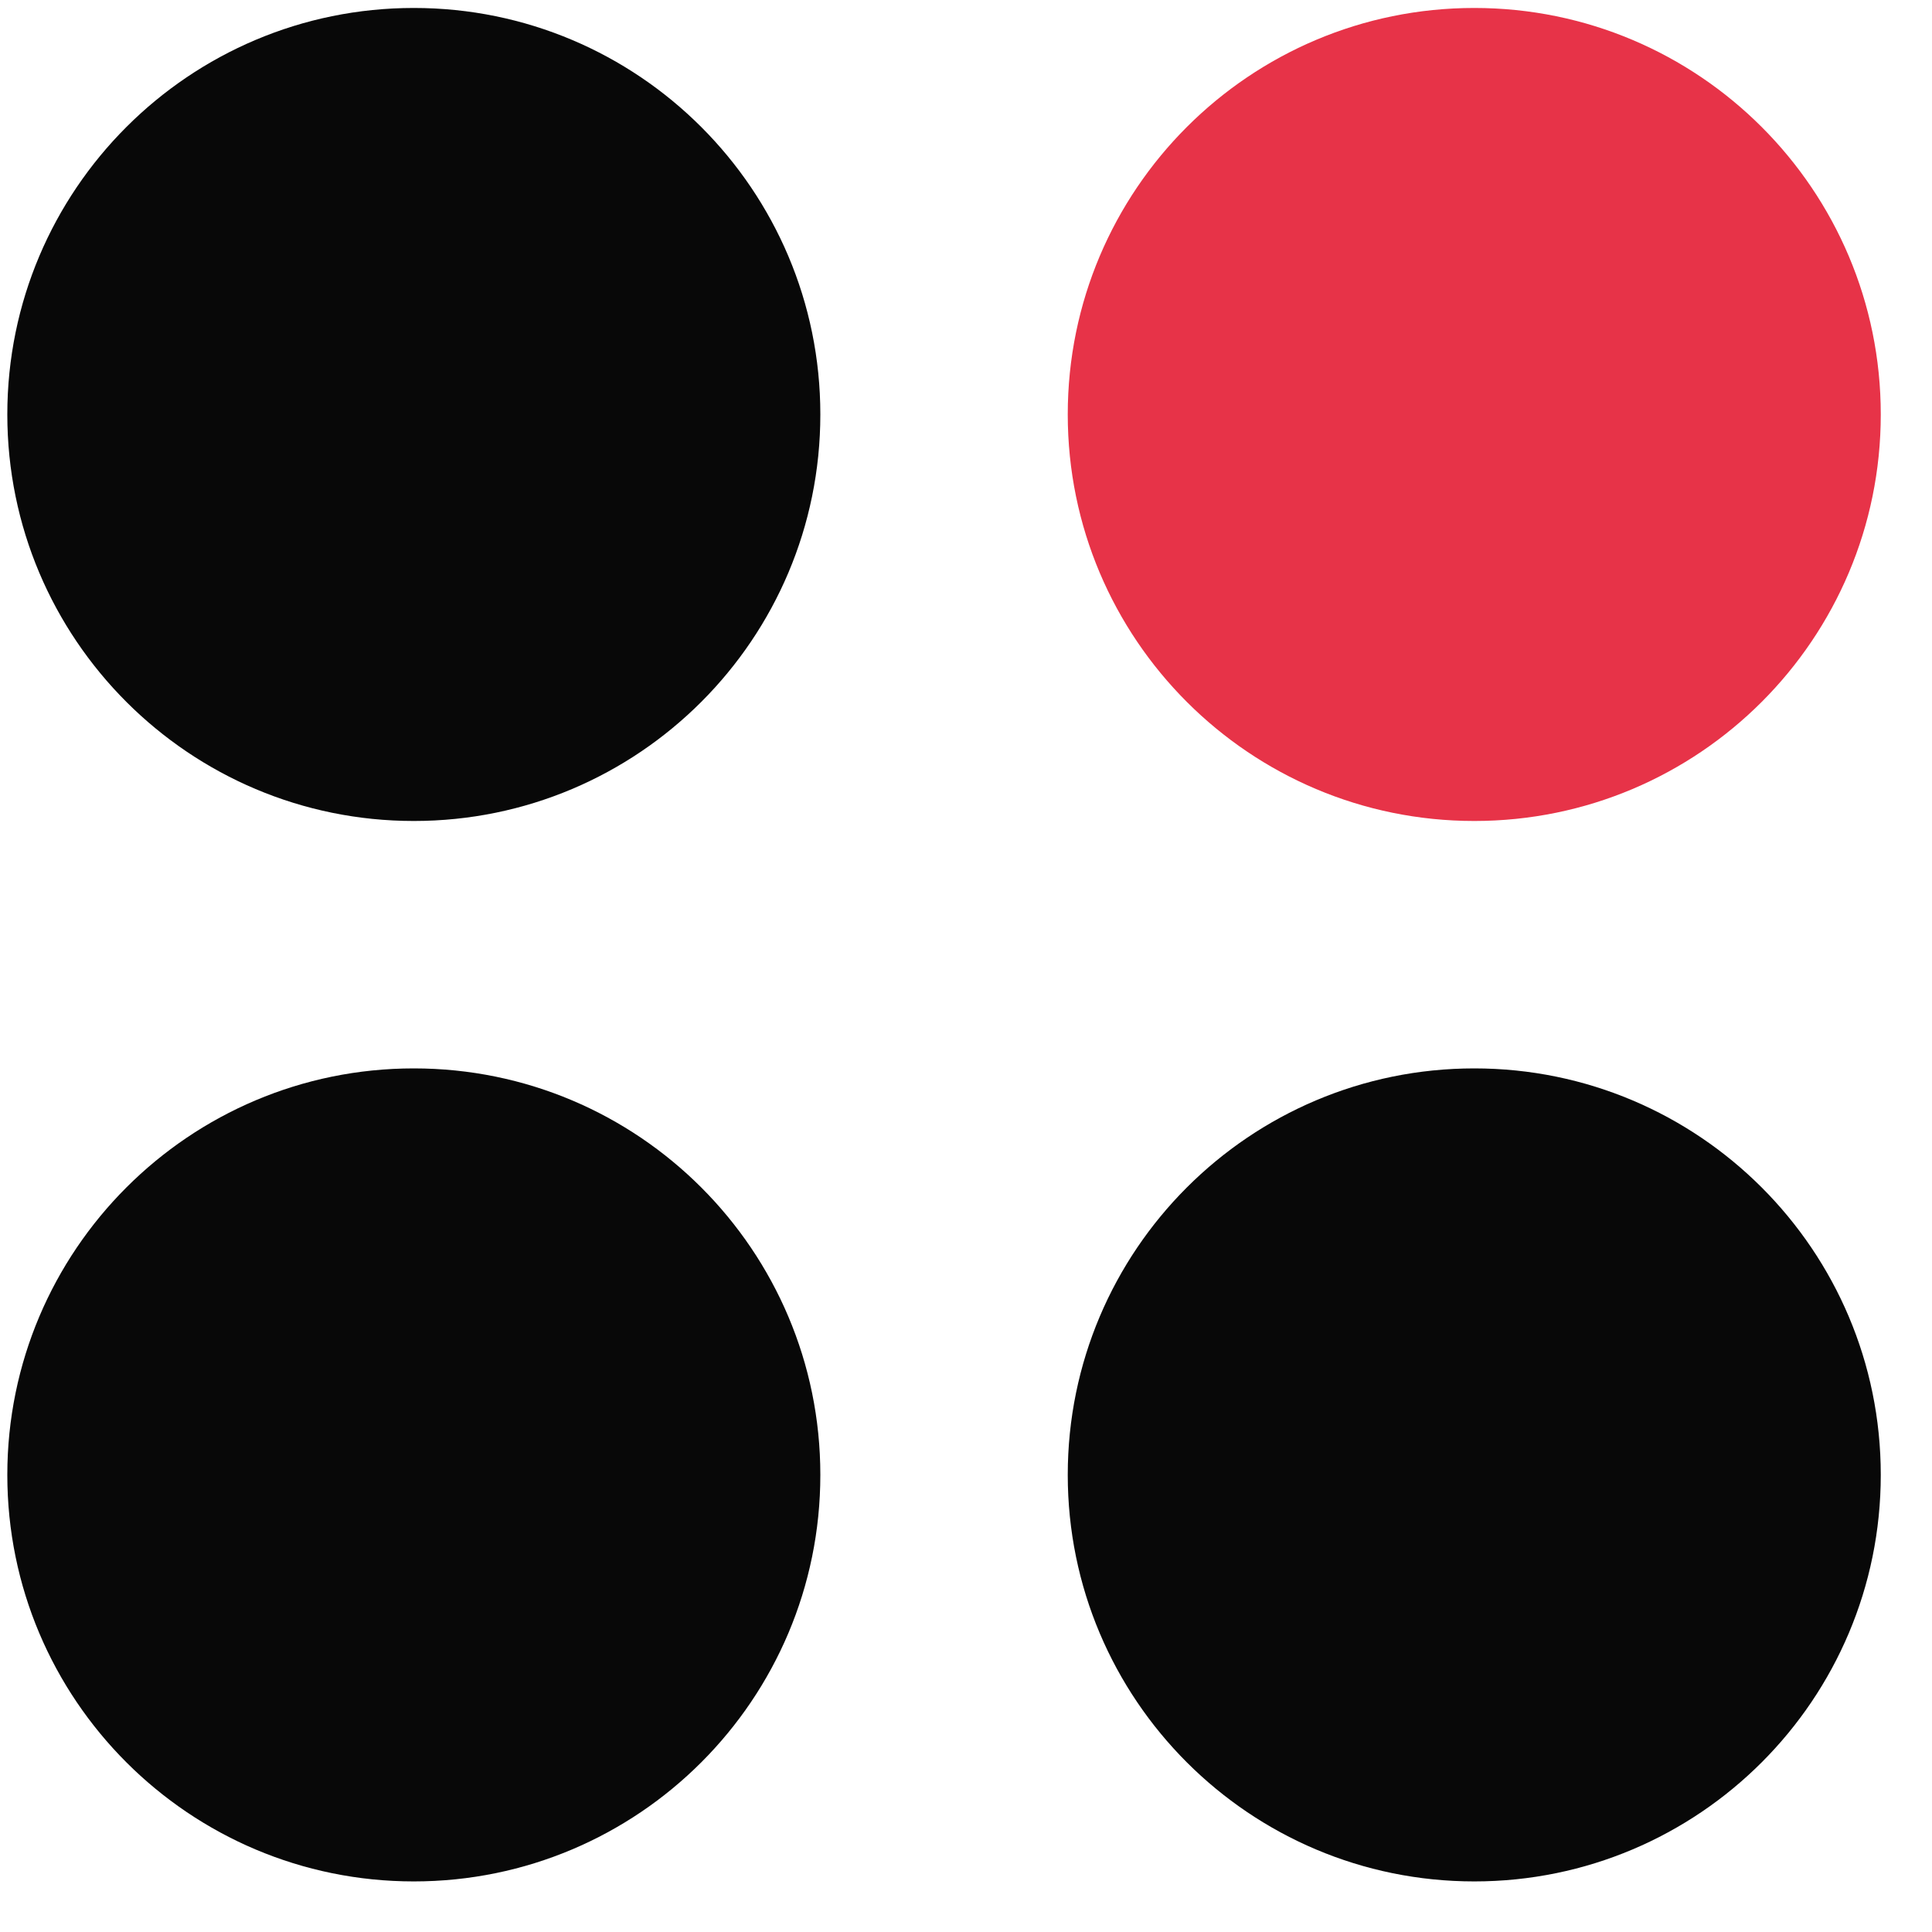
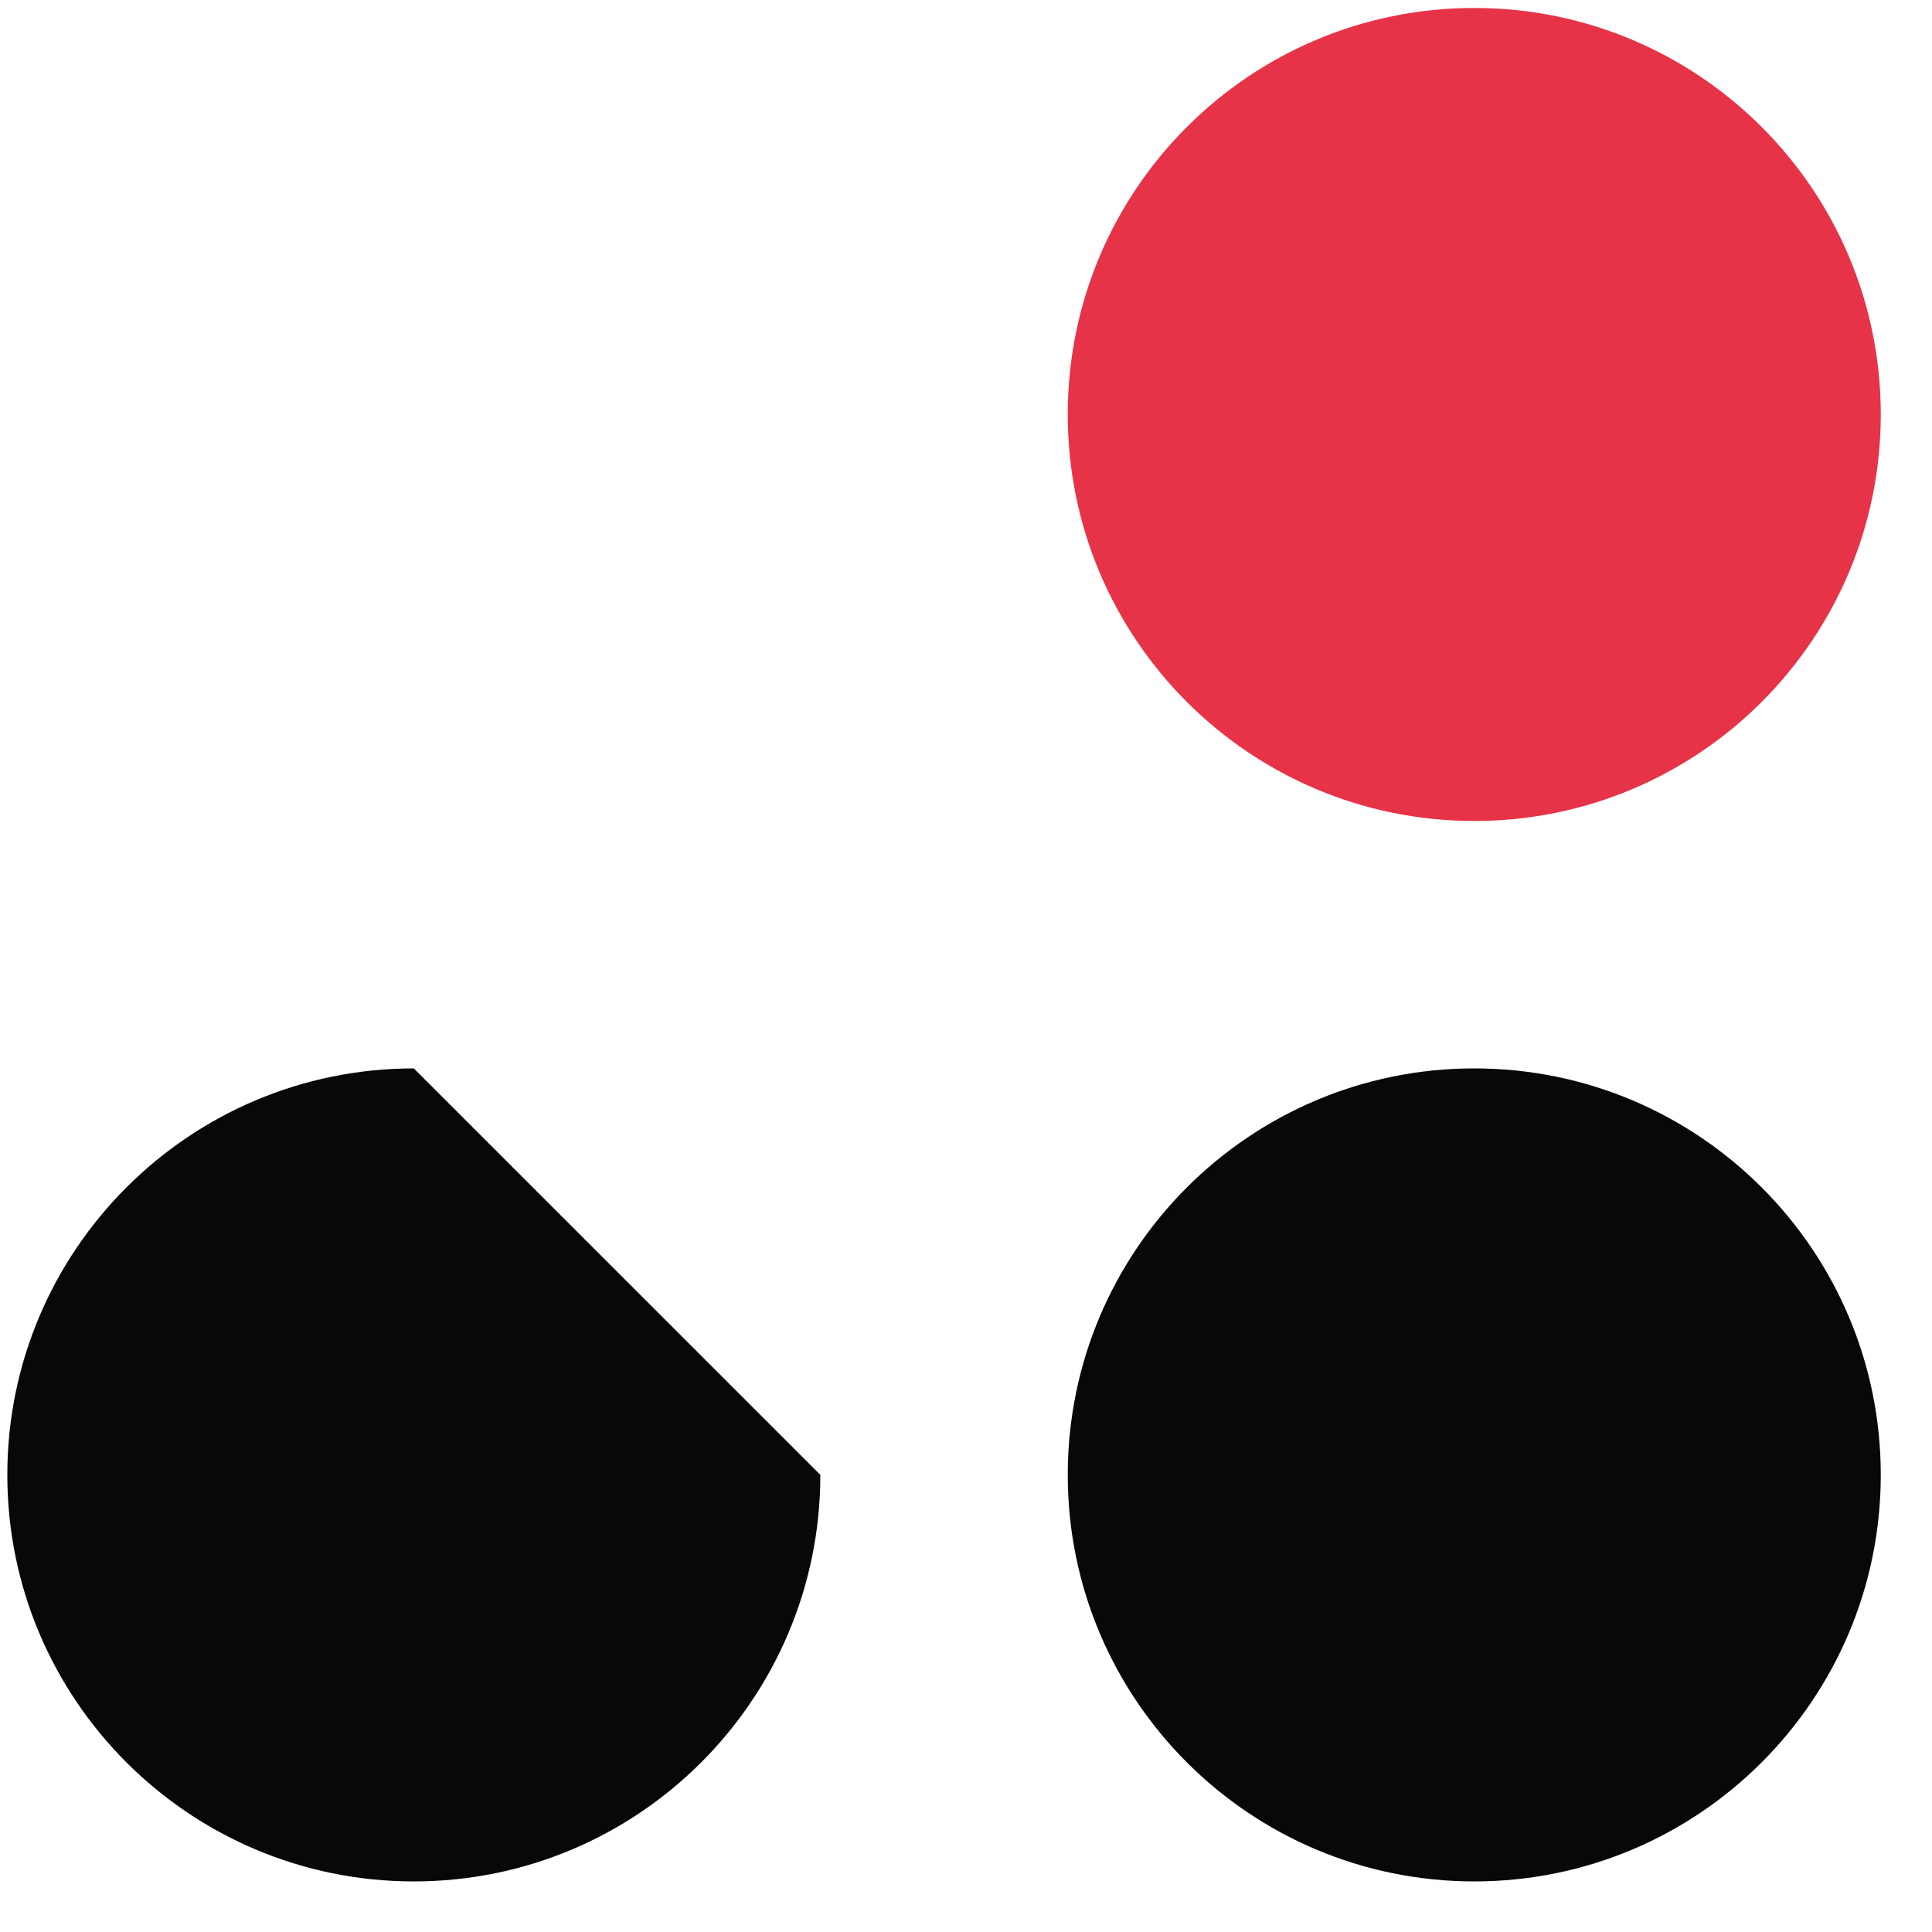
<svg xmlns="http://www.w3.org/2000/svg" width="33" height="33" viewBox="0 0 33 33" fill="none">
  <g clip-path="url(#clip0_13423_22773)">
    <path d="M25.182 14.023C29.016 14.023 32.125 10.914 32.125 7.079C32.125 3.244 29.016 0.136 25.182 0.136C21.347 0.136 18.238 3.244 18.238 7.079C18.238 10.914 21.347 14.023 25.182 14.023Z" fill="#E73348" />
-     <path d="M14.012 7.079C14.012 10.914 10.903 14.023 7.068 14.023C3.234 14.023 0.125 10.914 0.125 7.079C0.125 3.244 3.234 0.136 7.068 0.136C10.903 0.136 14.012 3.244 14.012 7.079Z" fill="#080808" />
-     <path d="M14.012 25.192C14.012 29.027 10.903 32.136 7.068 32.136C3.234 32.136 0.125 29.027 0.125 25.192C0.125 21.358 3.234 18.249 7.068 18.249C10.903 18.249 14.012 21.358 14.012 25.192Z" fill="#080808" />
+     <path d="M14.012 25.192C14.012 29.027 10.903 32.136 7.068 32.136C3.234 32.136 0.125 29.027 0.125 25.192C0.125 21.358 3.234 18.249 7.068 18.249Z" fill="#080808" />
    <path d="M32.125 25.192C32.125 29.027 29.016 32.136 25.182 32.136C21.347 32.136 18.238 29.027 18.238 25.192C18.238 21.358 21.347 18.249 25.182 18.249C29.016 18.249 32.125 21.358 32.125 25.192Z" fill="#080808" />
  </g>
  <defs>
    <clipPath id="clip0_13423_22773">
      <rect width="32" height="32" fill="white" transform="translate(0.125 0.136)" />
    </clipPath>
  </defs>
</svg>